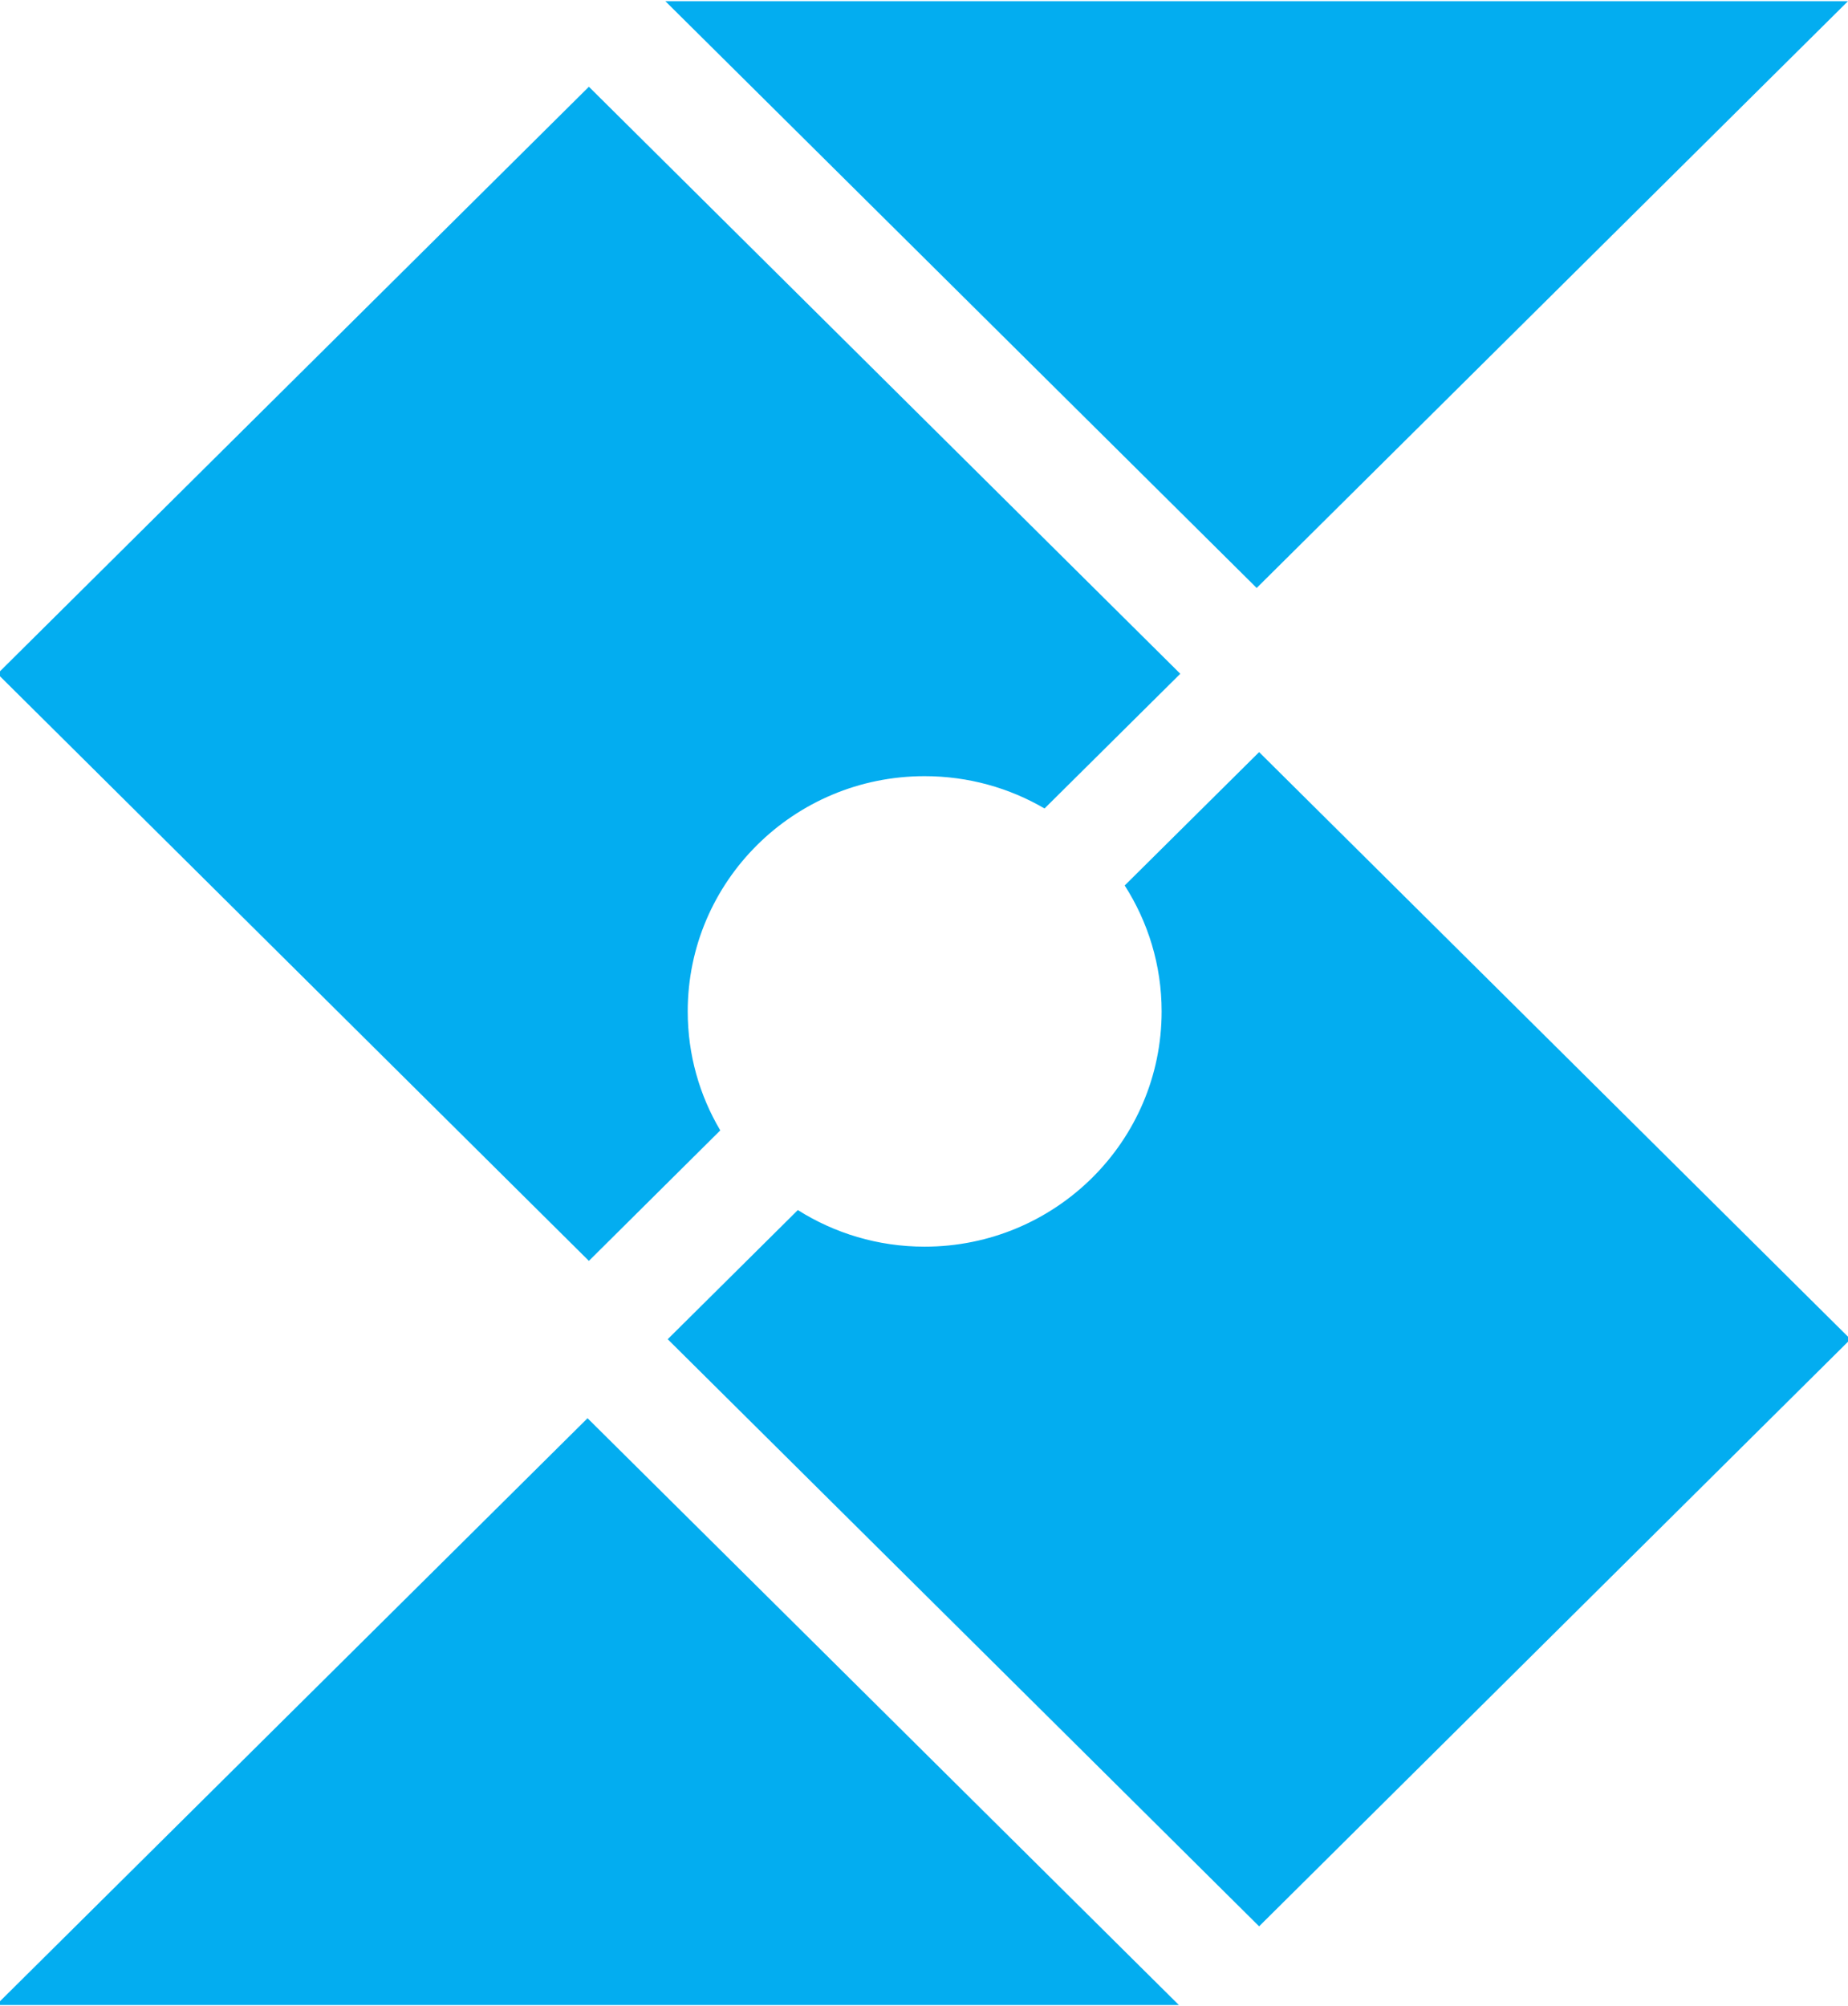
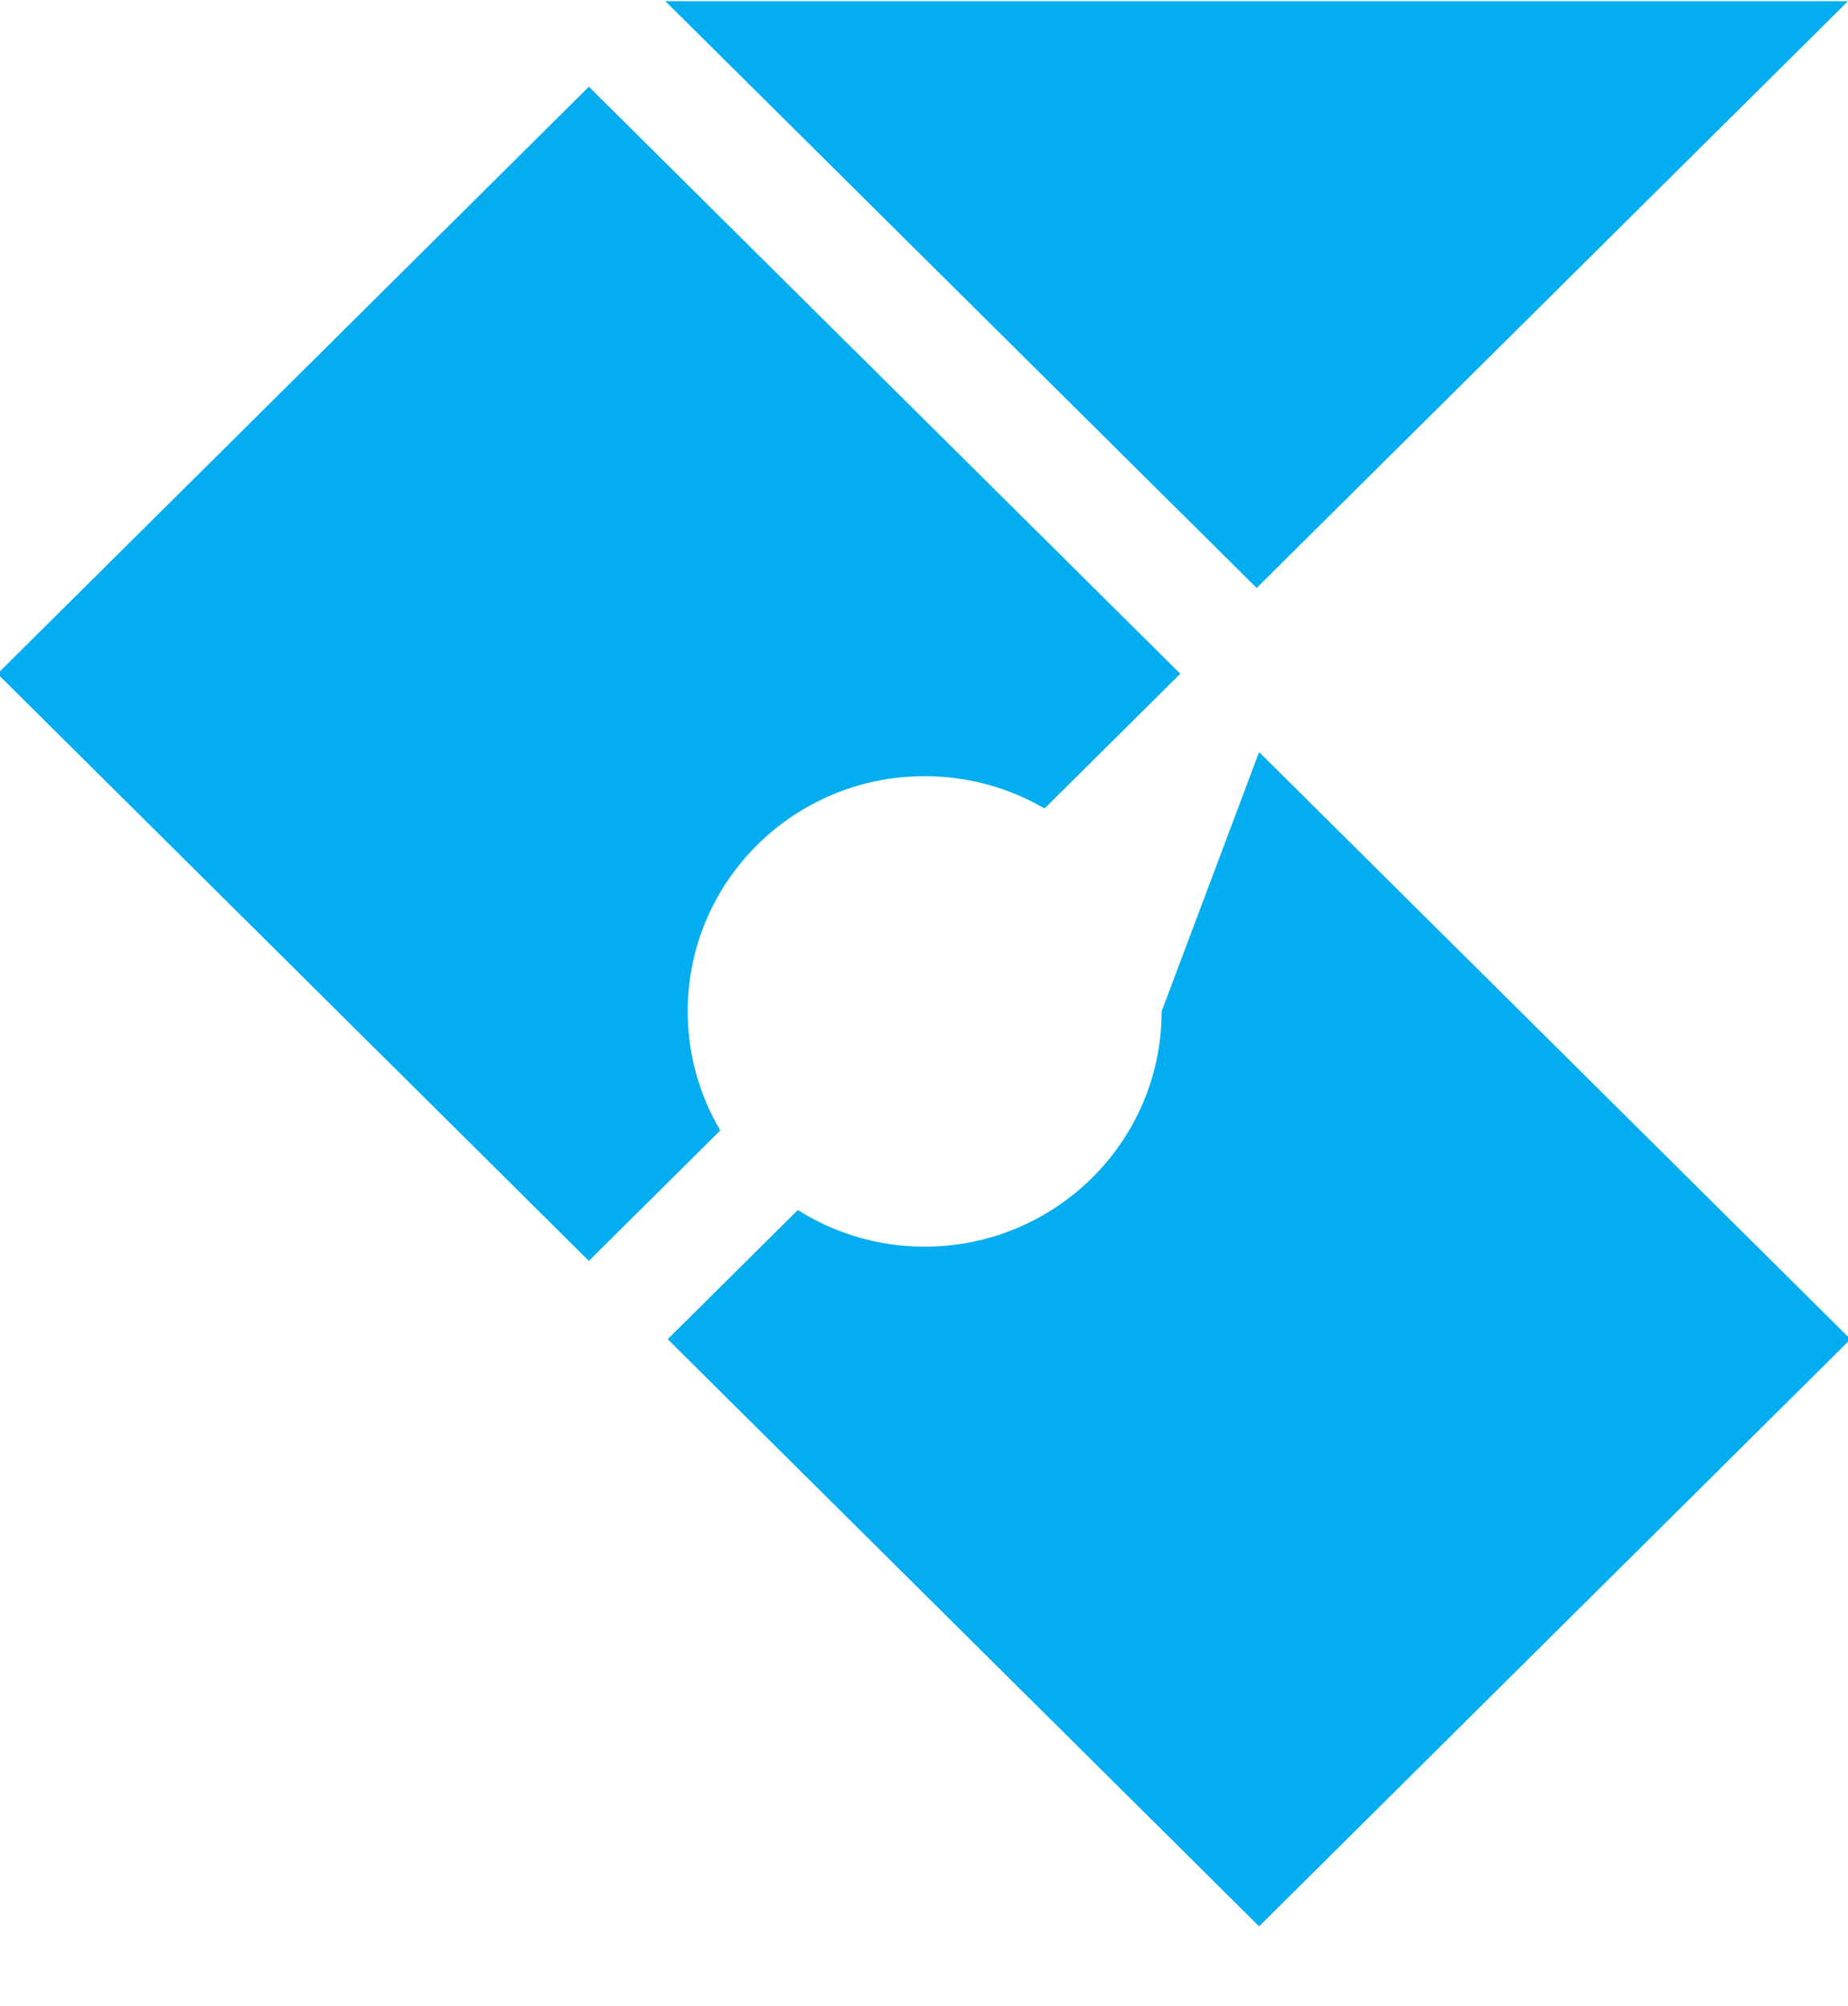
<svg xmlns="http://www.w3.org/2000/svg" viewBox="223.626 77.629 21.97 23.841">
-   <path d="M 230.611 94.485 L 237.641 101.459 L 223.581 101.459 L 230.611 94.485 Z" fill="#03ADF0" style="stroke-width: 1;" />
  <path d="M 238.566 84.617 L 231.536 77.643 L 245.596 77.643 L 238.566 84.617 Z" fill="#03ADF0" style="stroke-width: 1;" />
-   <path d="M 245.626 93.546 L 238.595 100.524 L 231.564 93.546 L 233.111 92.011 C 233.547 92.286 234.063 92.446 234.618 92.446 C 236.174 92.446 237.436 91.194 237.436 89.65 C 237.436 89.099 237.274 88.586 236.997 88.153 L 238.595 86.568 L 245.626 93.546 Z" fill="#03ADF0" style="stroke-width: 1;" />
+   <path d="M 245.626 93.546 L 238.595 100.524 L 231.564 93.546 L 233.111 92.011 C 233.547 92.286 234.063 92.446 234.618 92.446 C 236.174 92.446 237.436 91.194 237.436 89.65 L 238.595 86.568 L 245.626 93.546 Z" fill="#03ADF0" style="stroke-width: 1;" />
  <path d="M 237.658 85.637 L 236.044 87.238 C 235.626 86.994 235.139 86.854 234.618 86.854 C 233.062 86.854 231.802 88.106 231.802 89.65 C 231.802 90.166 231.943 90.649 232.189 91.064 L 230.627 92.615 L 223.596 85.637 L 230.627 78.66 L 237.658 85.637 Z" fill="#03ADF0" style="stroke-width: 1;" />
</svg>